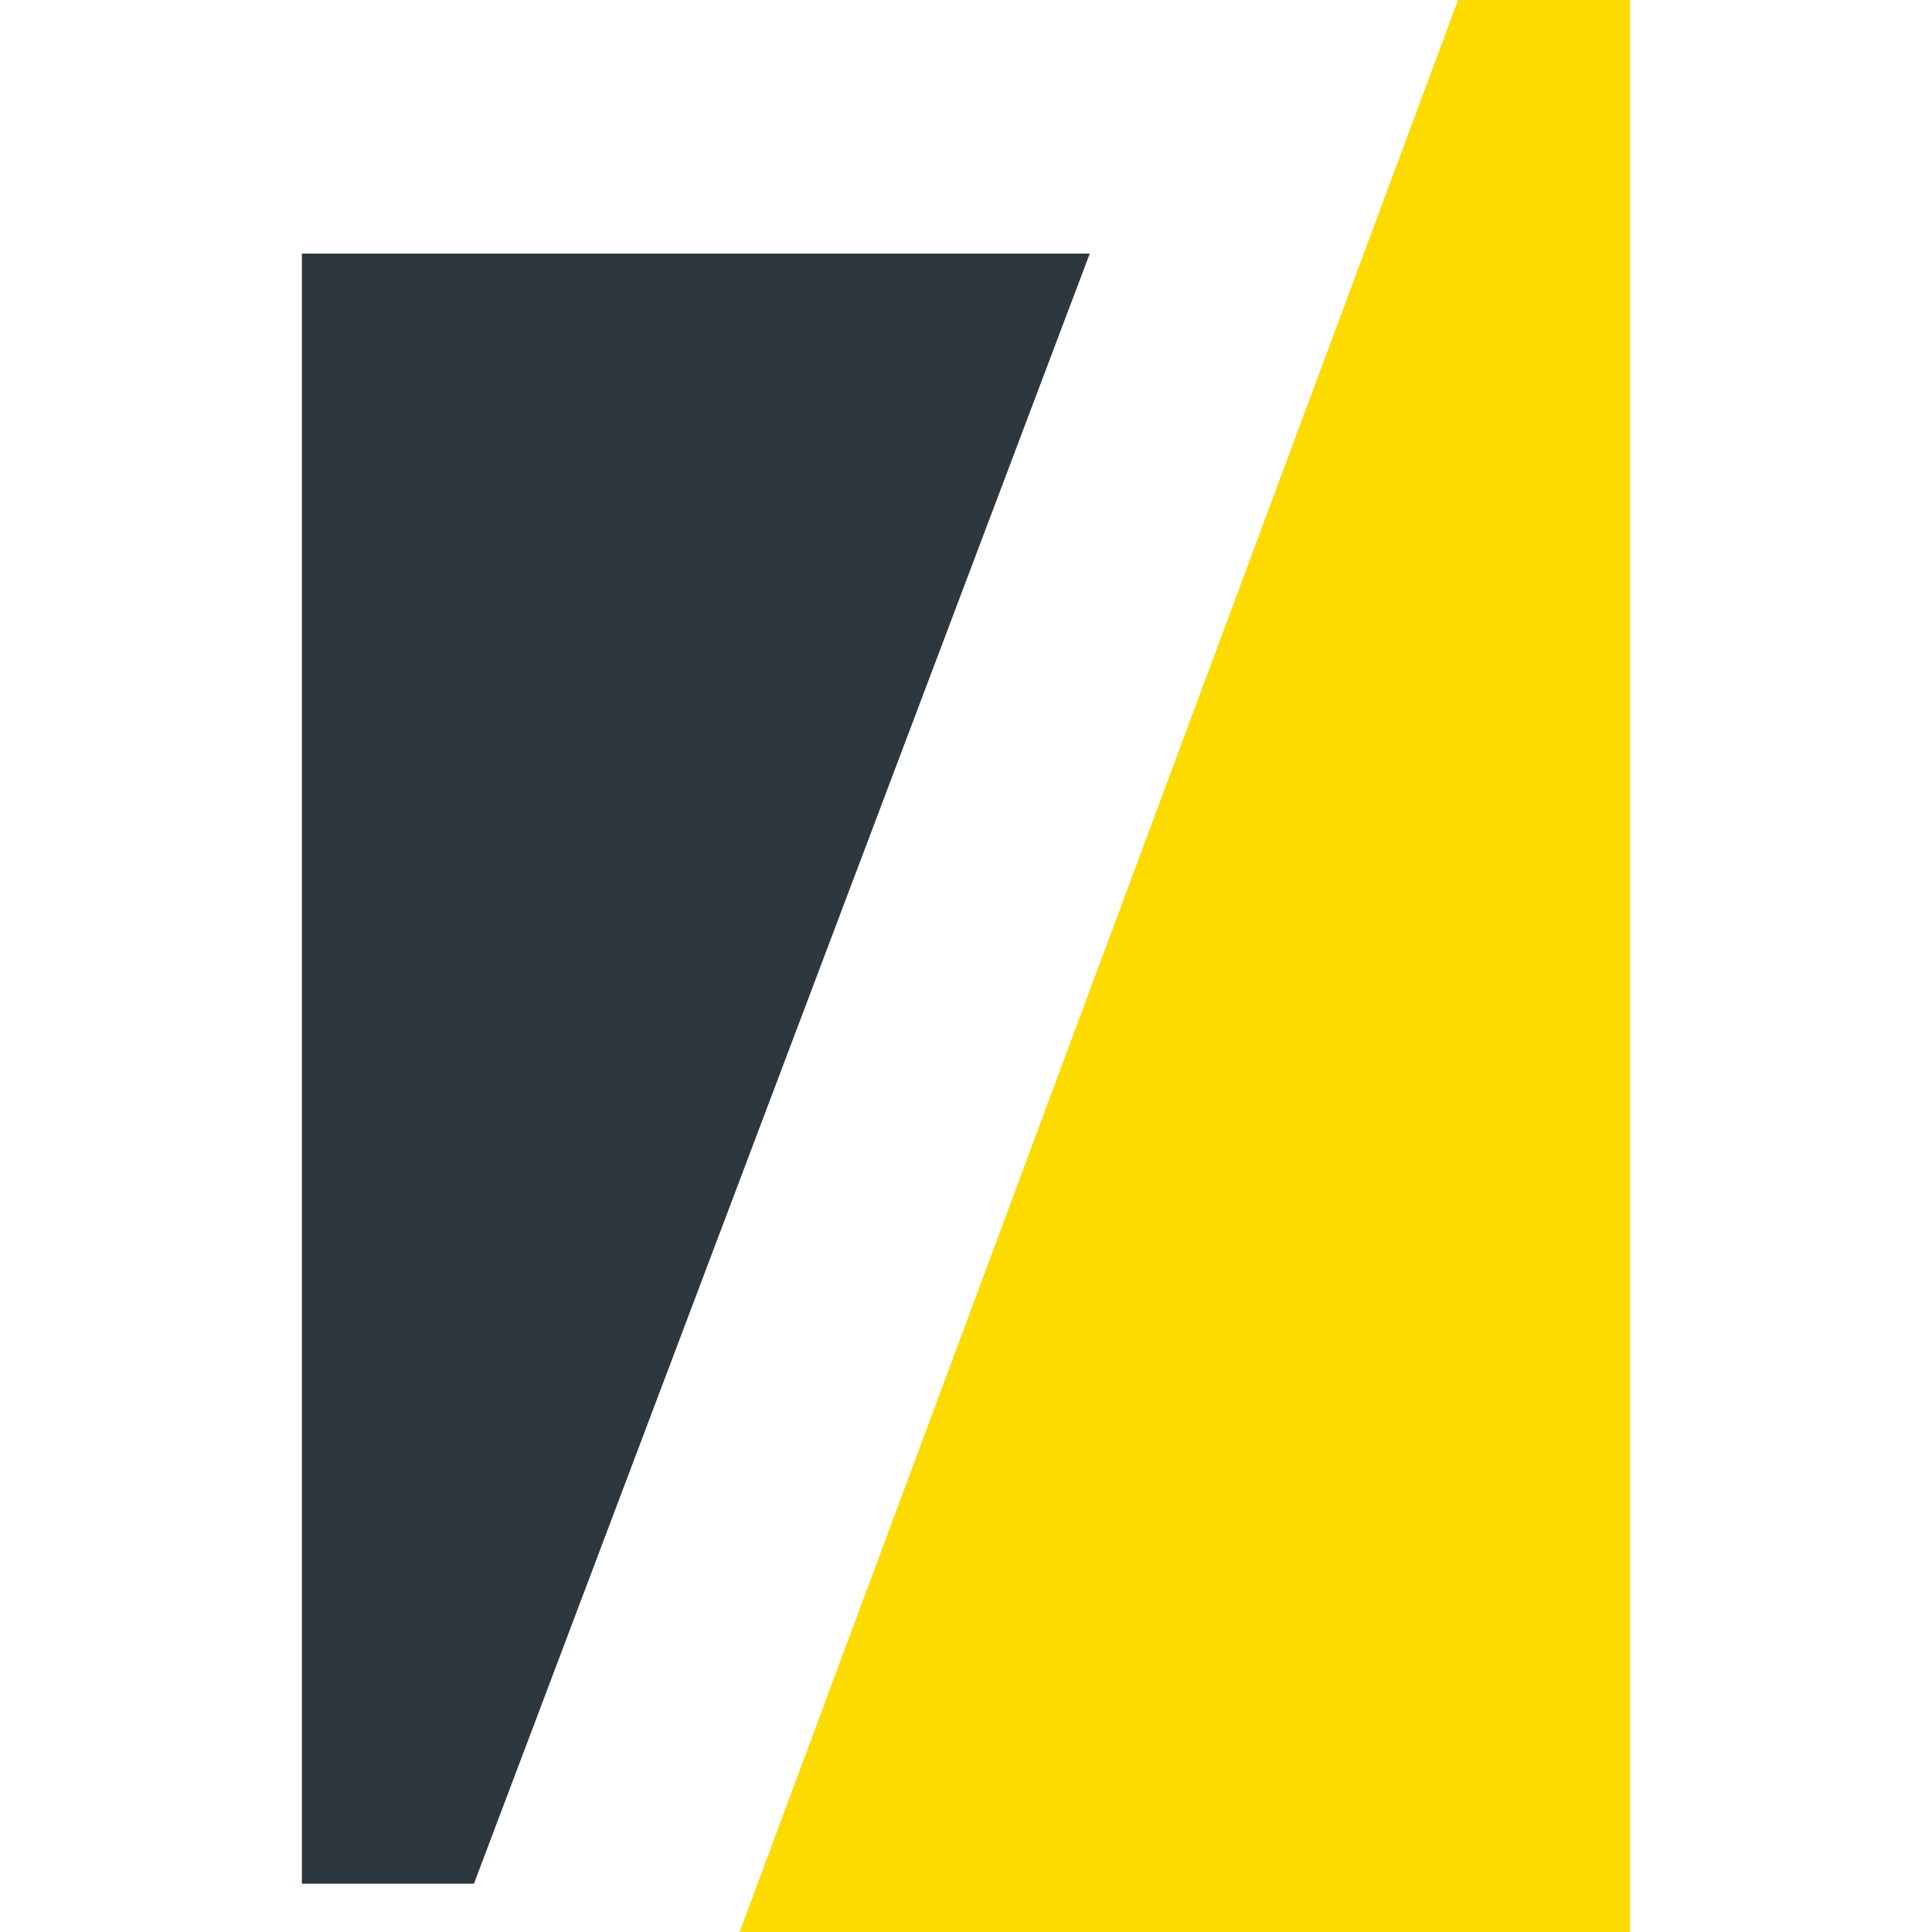
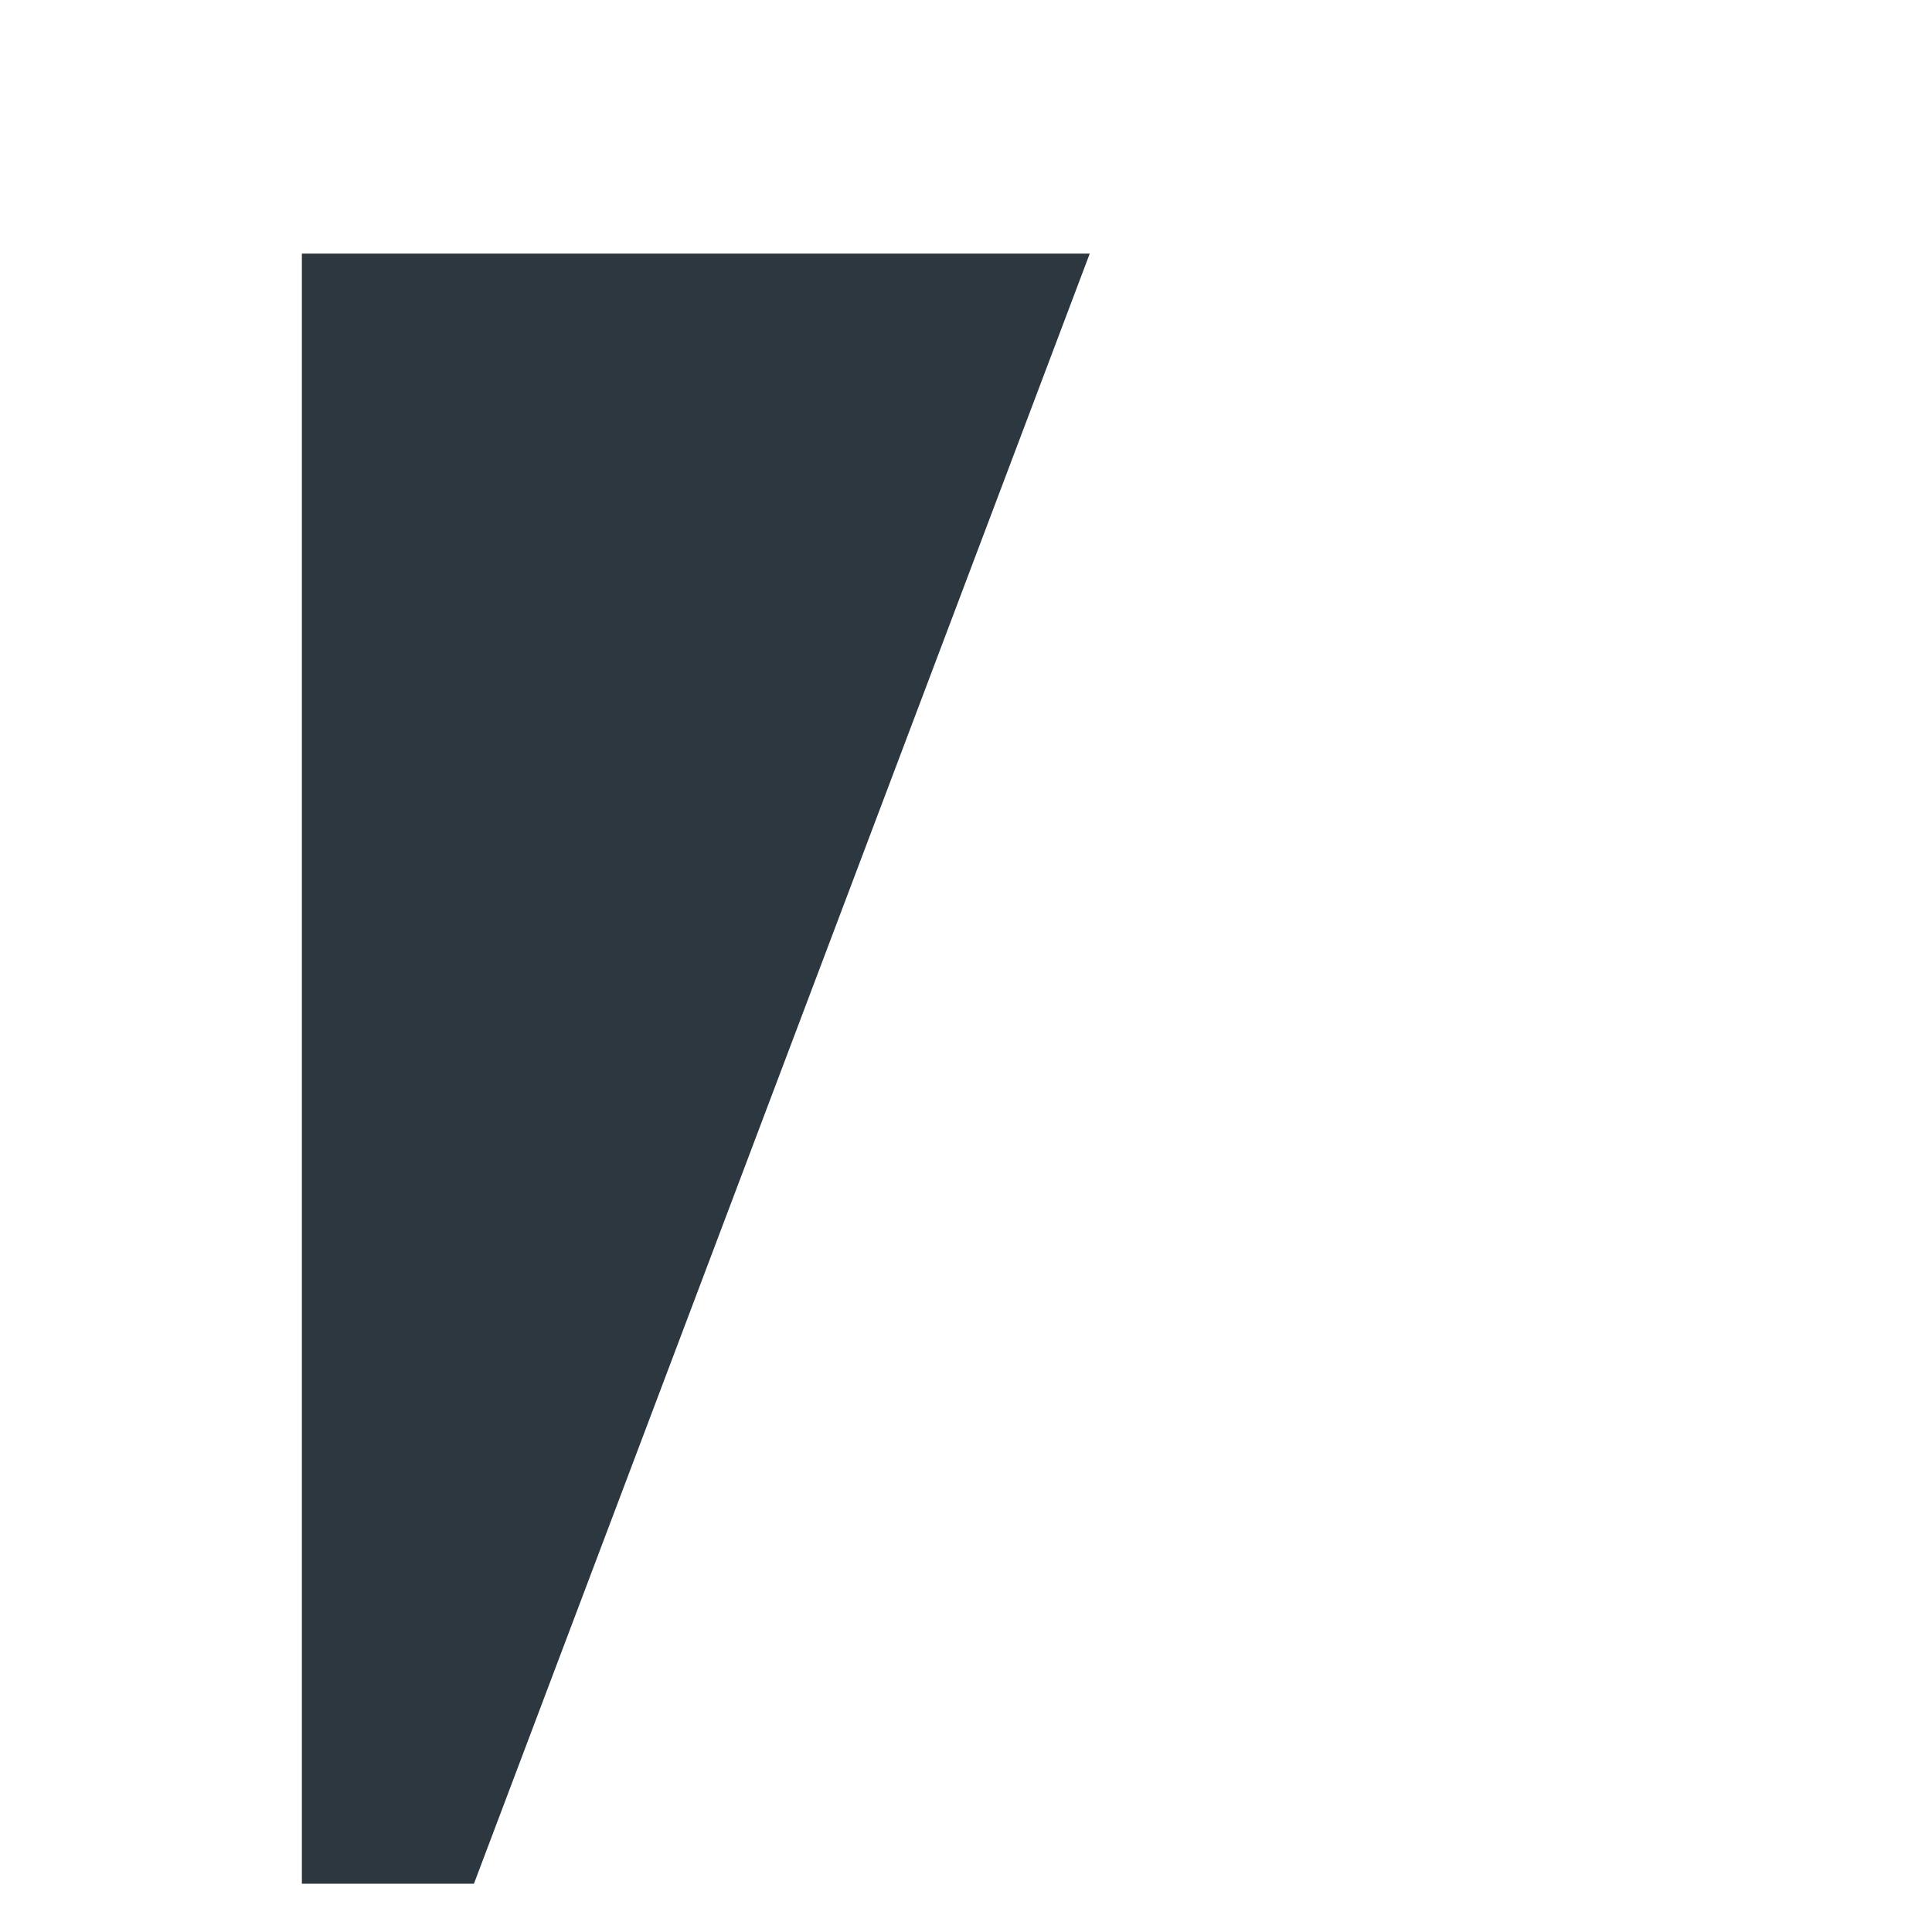
<svg xmlns="http://www.w3.org/2000/svg" version="1.1" id="Layer_1" x="0px" y="0px" viewBox="0 0 64 64" style="enable-background:new 0 0 64 64;" xml:space="preserve">
  <style type="text/css">
	.st0{fill:#FDDA00;}
	.st1{fill:#2D3740;}

	@media (prefers-color-scheme: dark) {
		.st1{fill:#FFF;}
	}
</style>
-   <path id="Path_2" class="st0" d="M48.3,0L24.5,64H54V0H48.3z" />
  <path id="Path_3" class="st1" d="M15.7,62.4l20.4-54H10v54L15.7,62.4z" />
</svg>